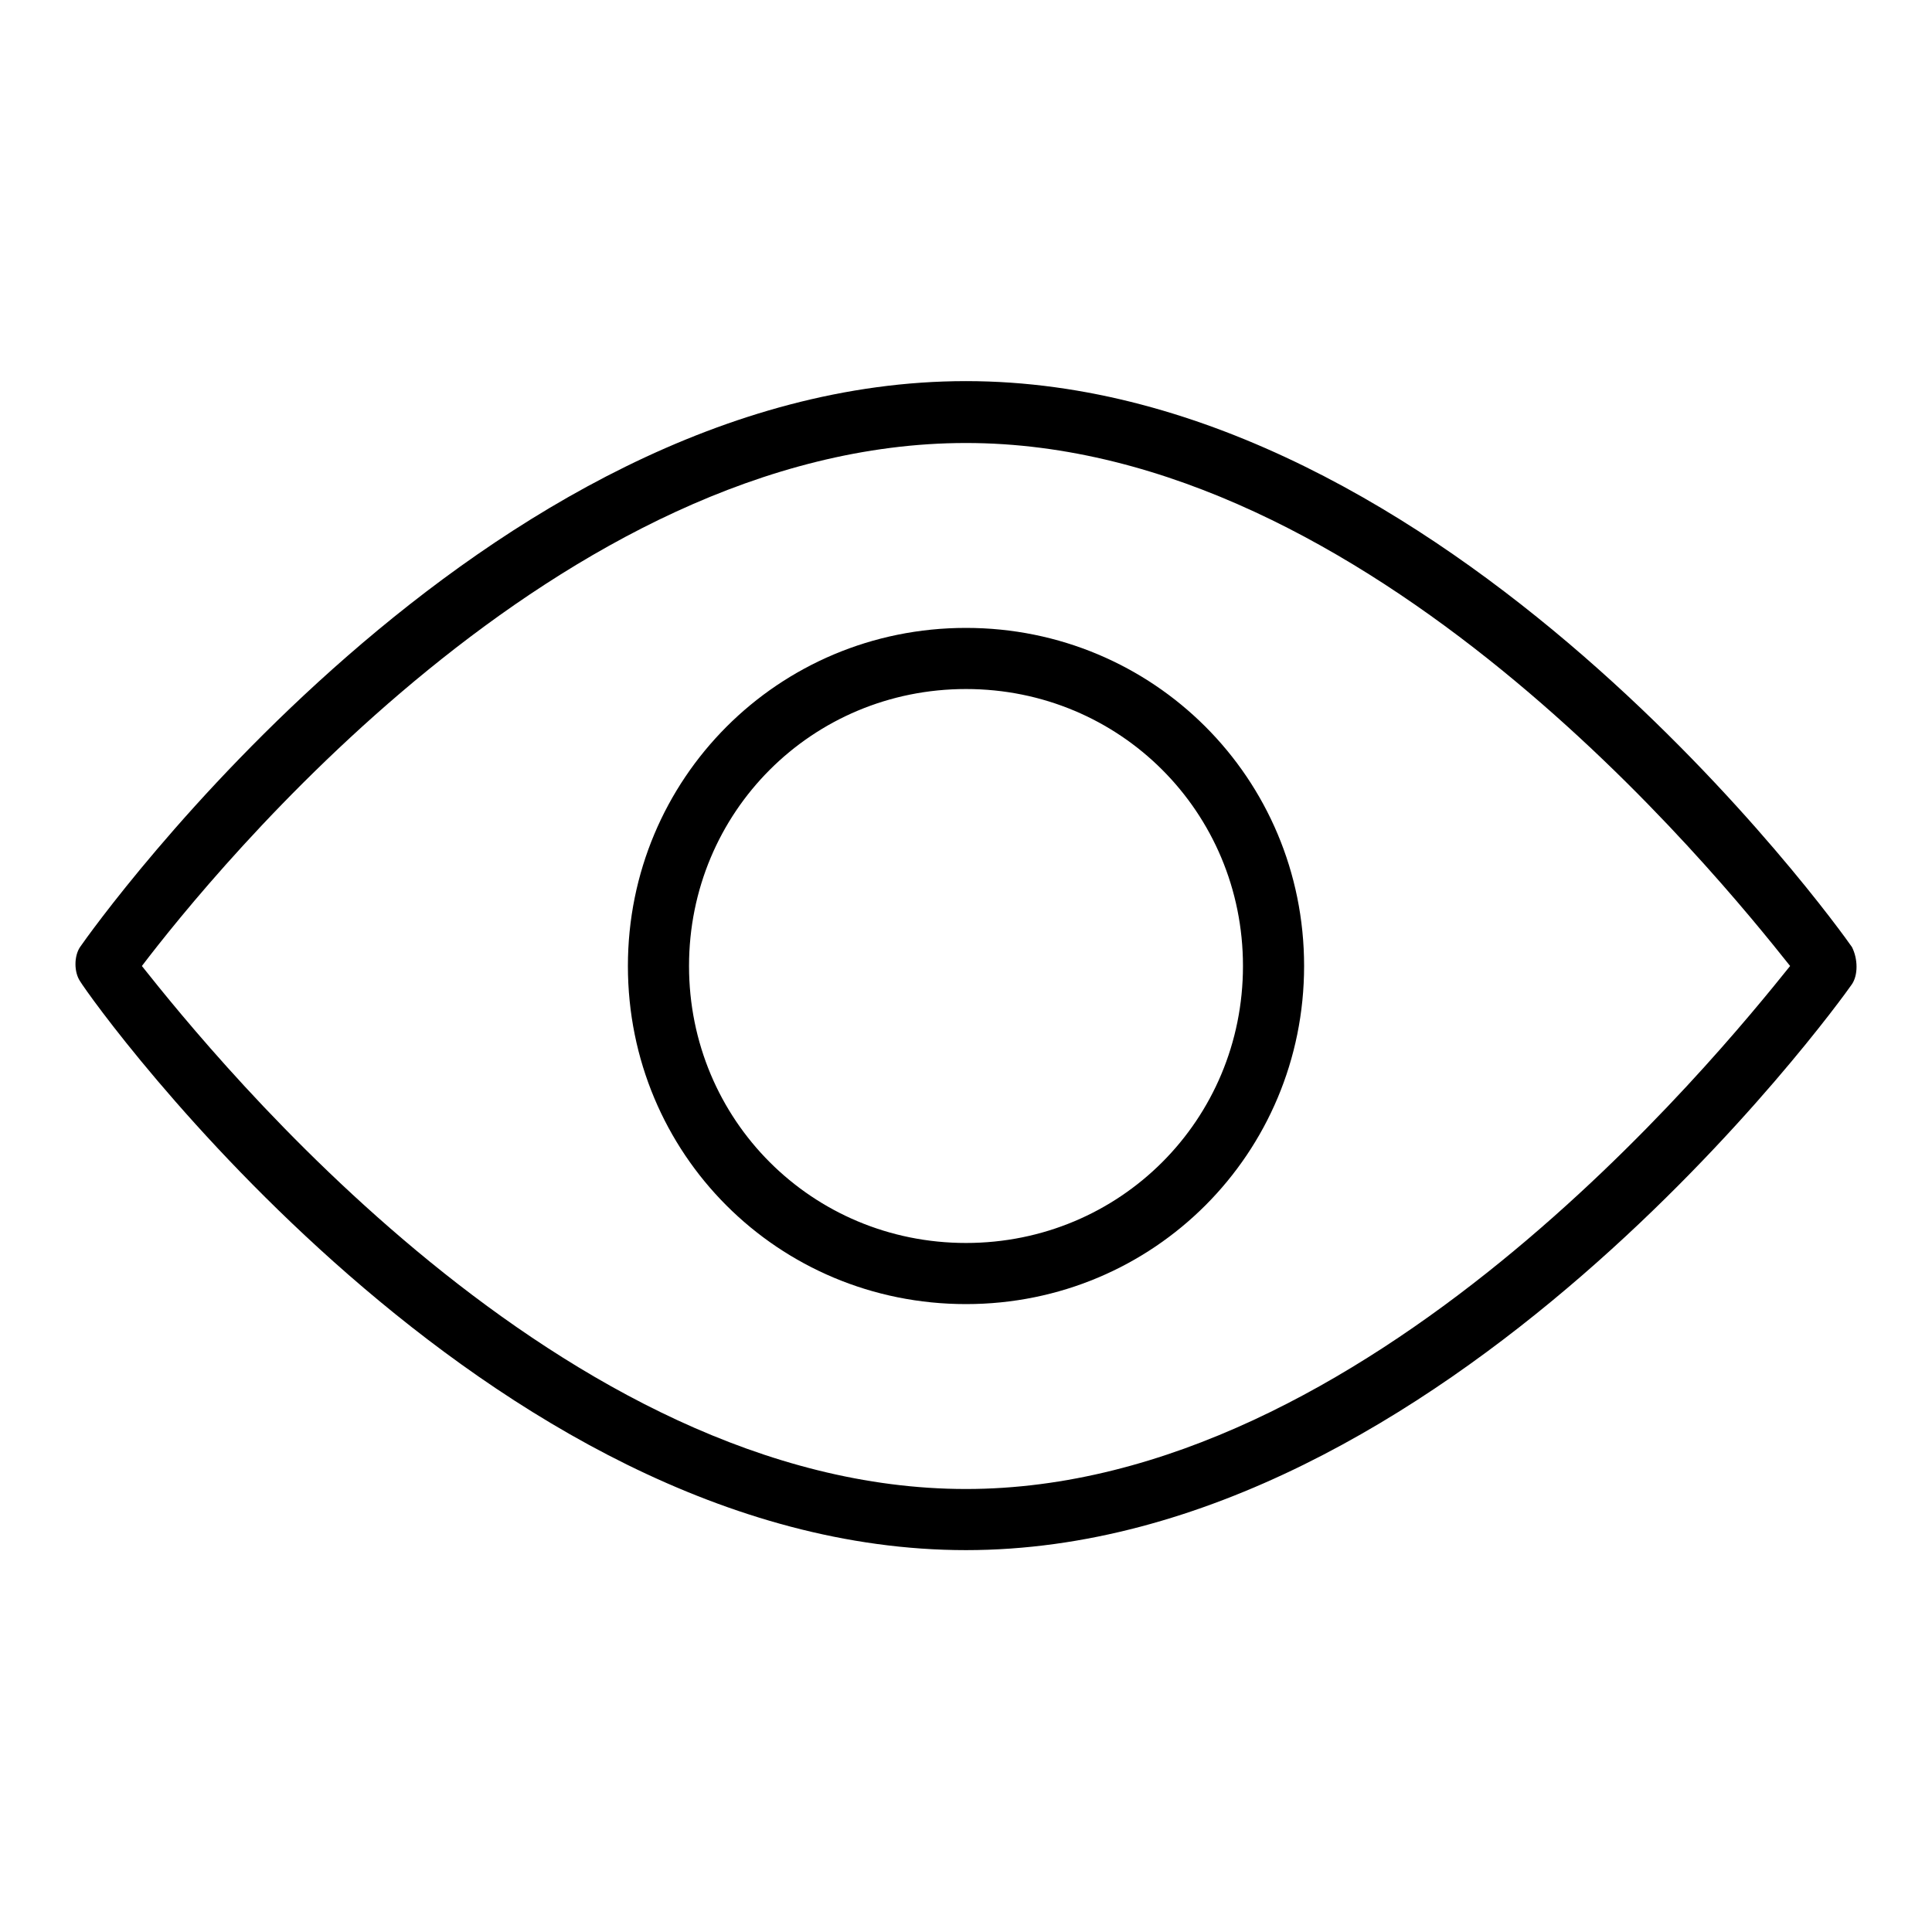
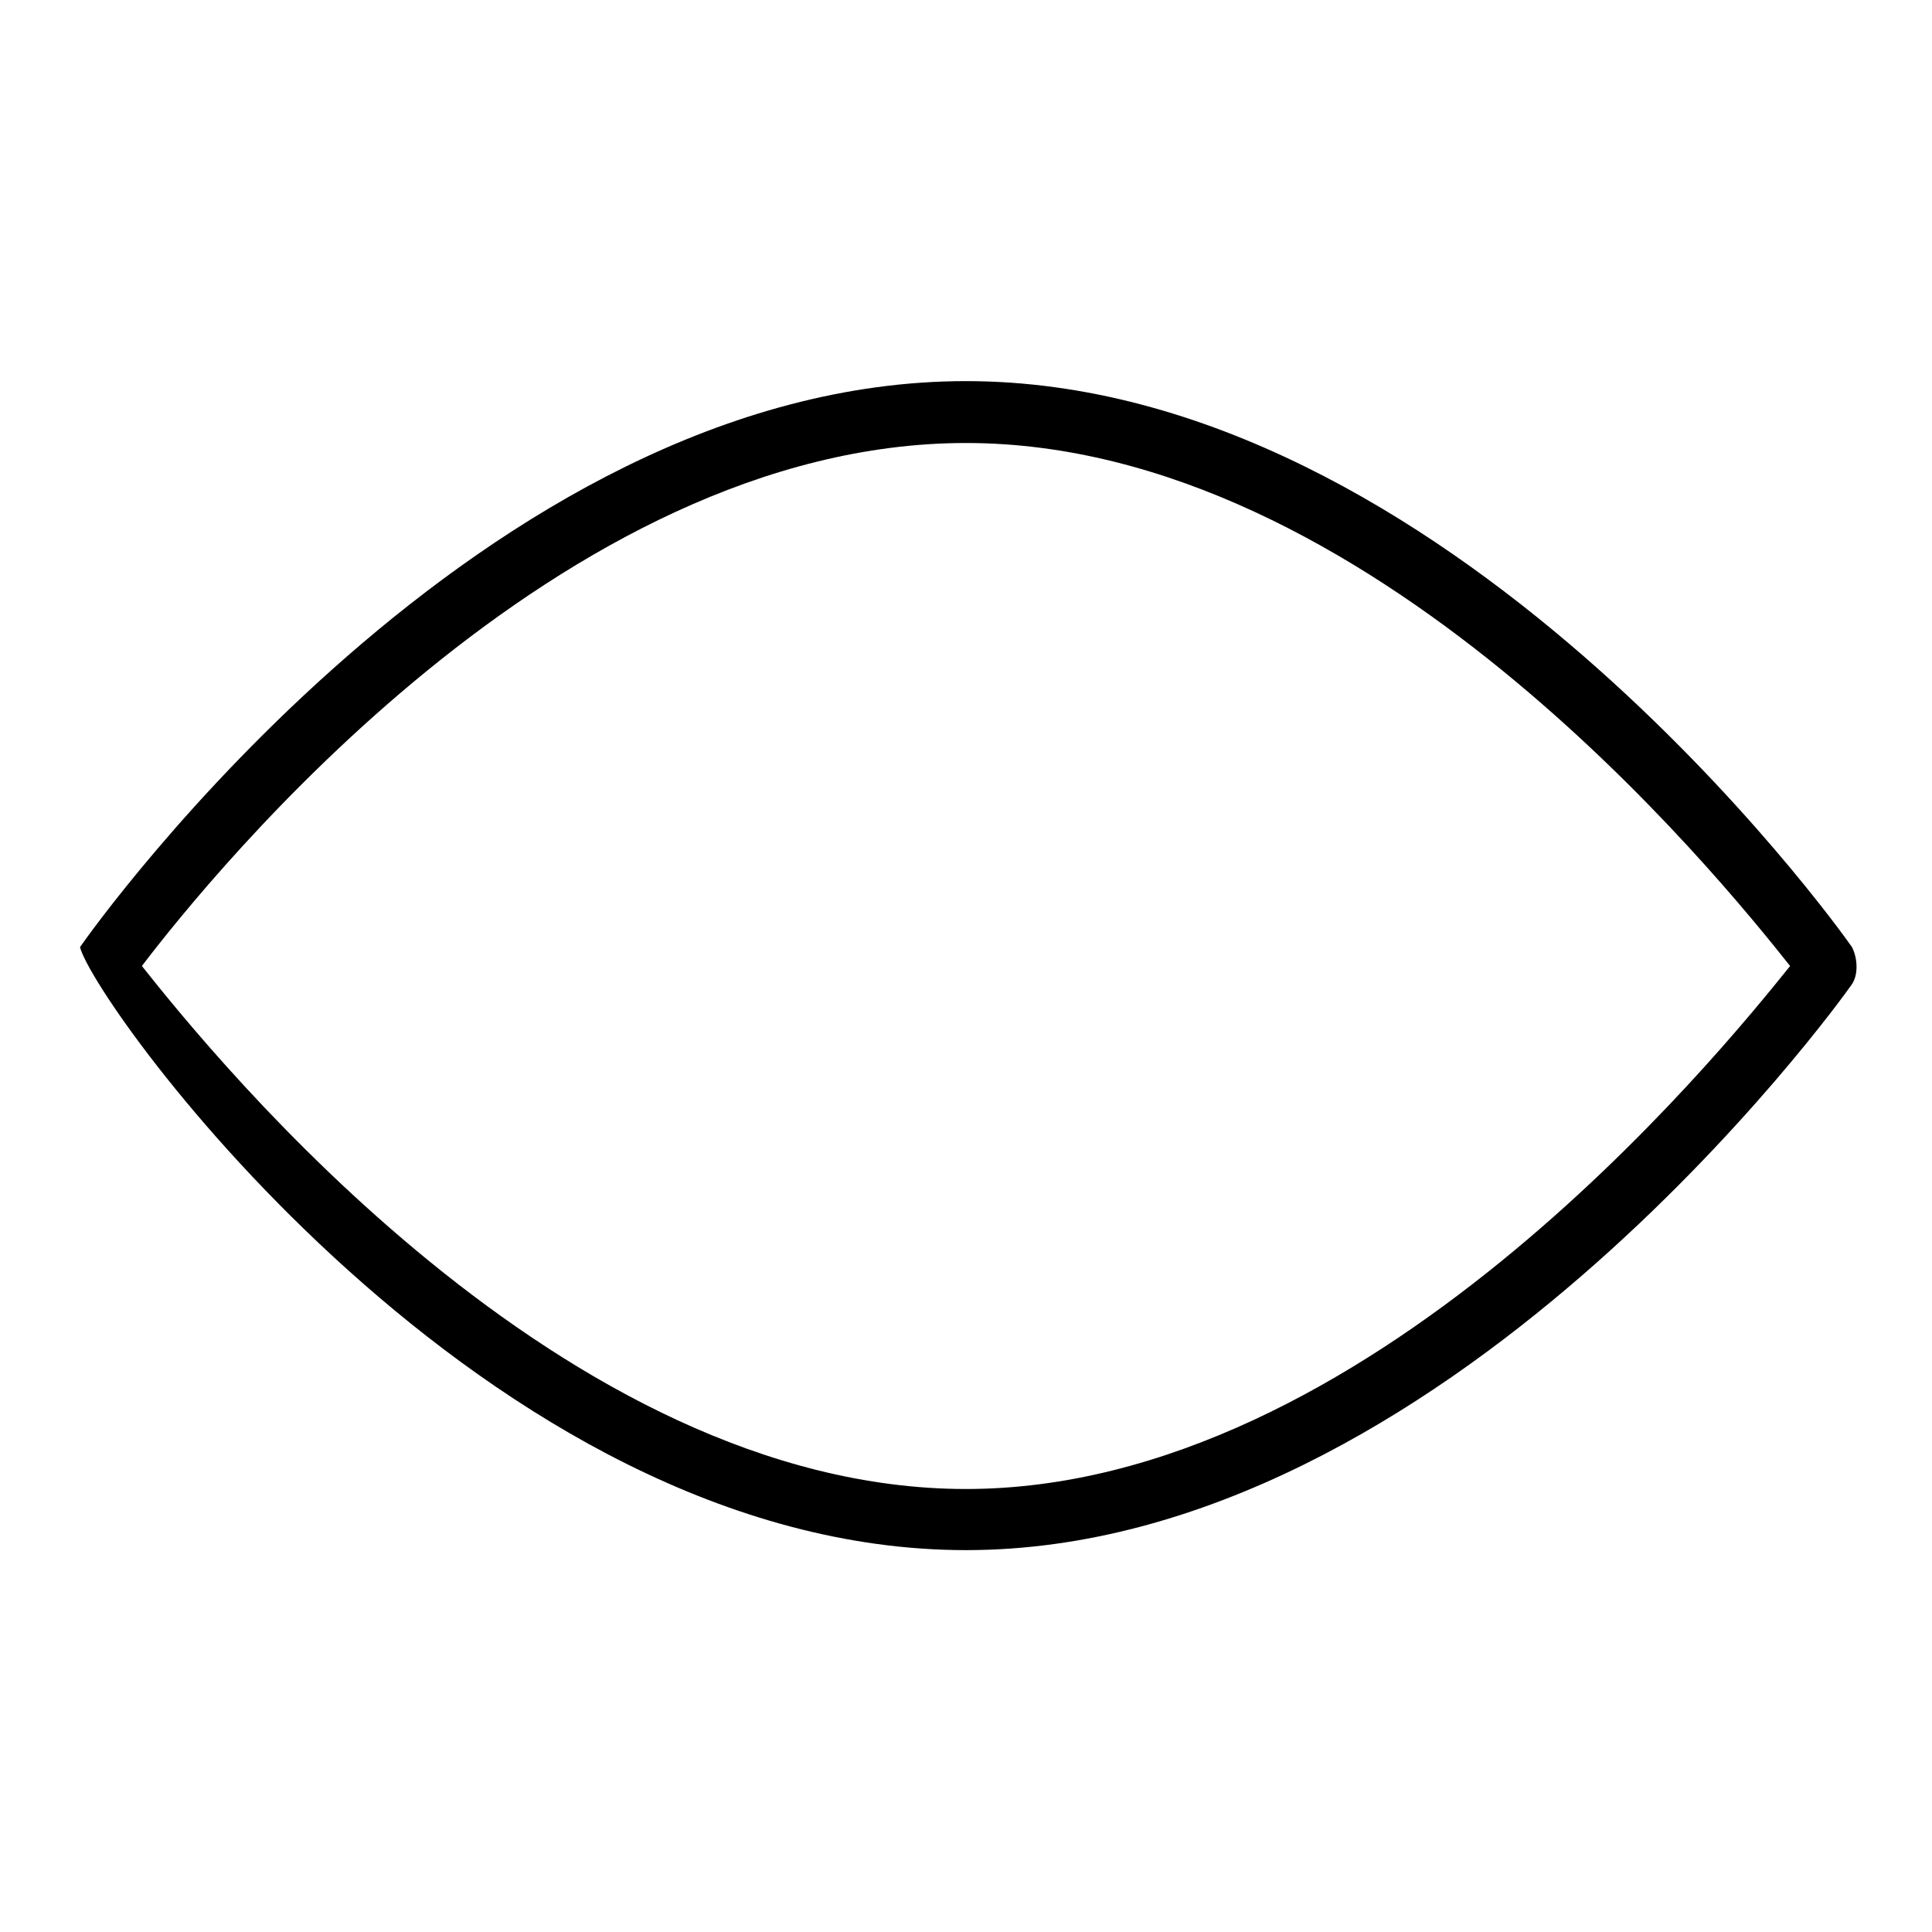
<svg xmlns="http://www.w3.org/2000/svg" version="1.1" x="0px" y="0px" viewBox="0 0 256 256" enable-background="new 0 0 256 256" xml:space="preserve">
  <g>
-     <path fill="#000000" d="M128,205.4c63.2,0,115.4-72.1,117.4-75c0.8-1.2,0.8-3.3,0-4.9c-2-2.9-53.8-75-117.4-75 c-64,0-115.4,72.1-117.4,75c-0.8,1.2-0.8,3.3,0,4.5C12.6,133.3,64.4,205.4,128,205.4z M128,58.7c53.4,0,99.5,57.1,109.2,69.3 c-9.8,12.2-56.2,69.3-109.2,69.3c-53.4,0-99.5-57.1-109.2-69.3C28.1,115.8,74.2,58.7,128,58.7z" />
-     <path fill="#000000" d="M128,172.8c24.9,0,44.8-20,44.8-44.8c0-24.9-20-44.8-44.8-44.8c-24.9,0-44.8,20-44.8,44.8 C83.2,152.9,103.1,172.8,128,172.8z M128,91.3c20.4,0,36.7,16.3,36.7,36.7c0,20.4-16.3,36.7-36.7,36.7S91.3,148.4,91.3,128 C91.3,107.6,107.6,91.3,128,91.3z" />
+     <path fill="#000000" d="M128,205.4c63.2,0,115.4-72.1,117.4-75c0.8-1.2,0.8-3.3,0-4.9c-2-2.9-53.8-75-117.4-75 c-64,0-115.4,72.1-117.4,75C12.6,133.3,64.4,205.4,128,205.4z M128,58.7c53.4,0,99.5,57.1,109.2,69.3 c-9.8,12.2-56.2,69.3-109.2,69.3c-53.4,0-99.5-57.1-109.2-69.3C28.1,115.8,74.2,58.7,128,58.7z" />
  </g>
</svg>